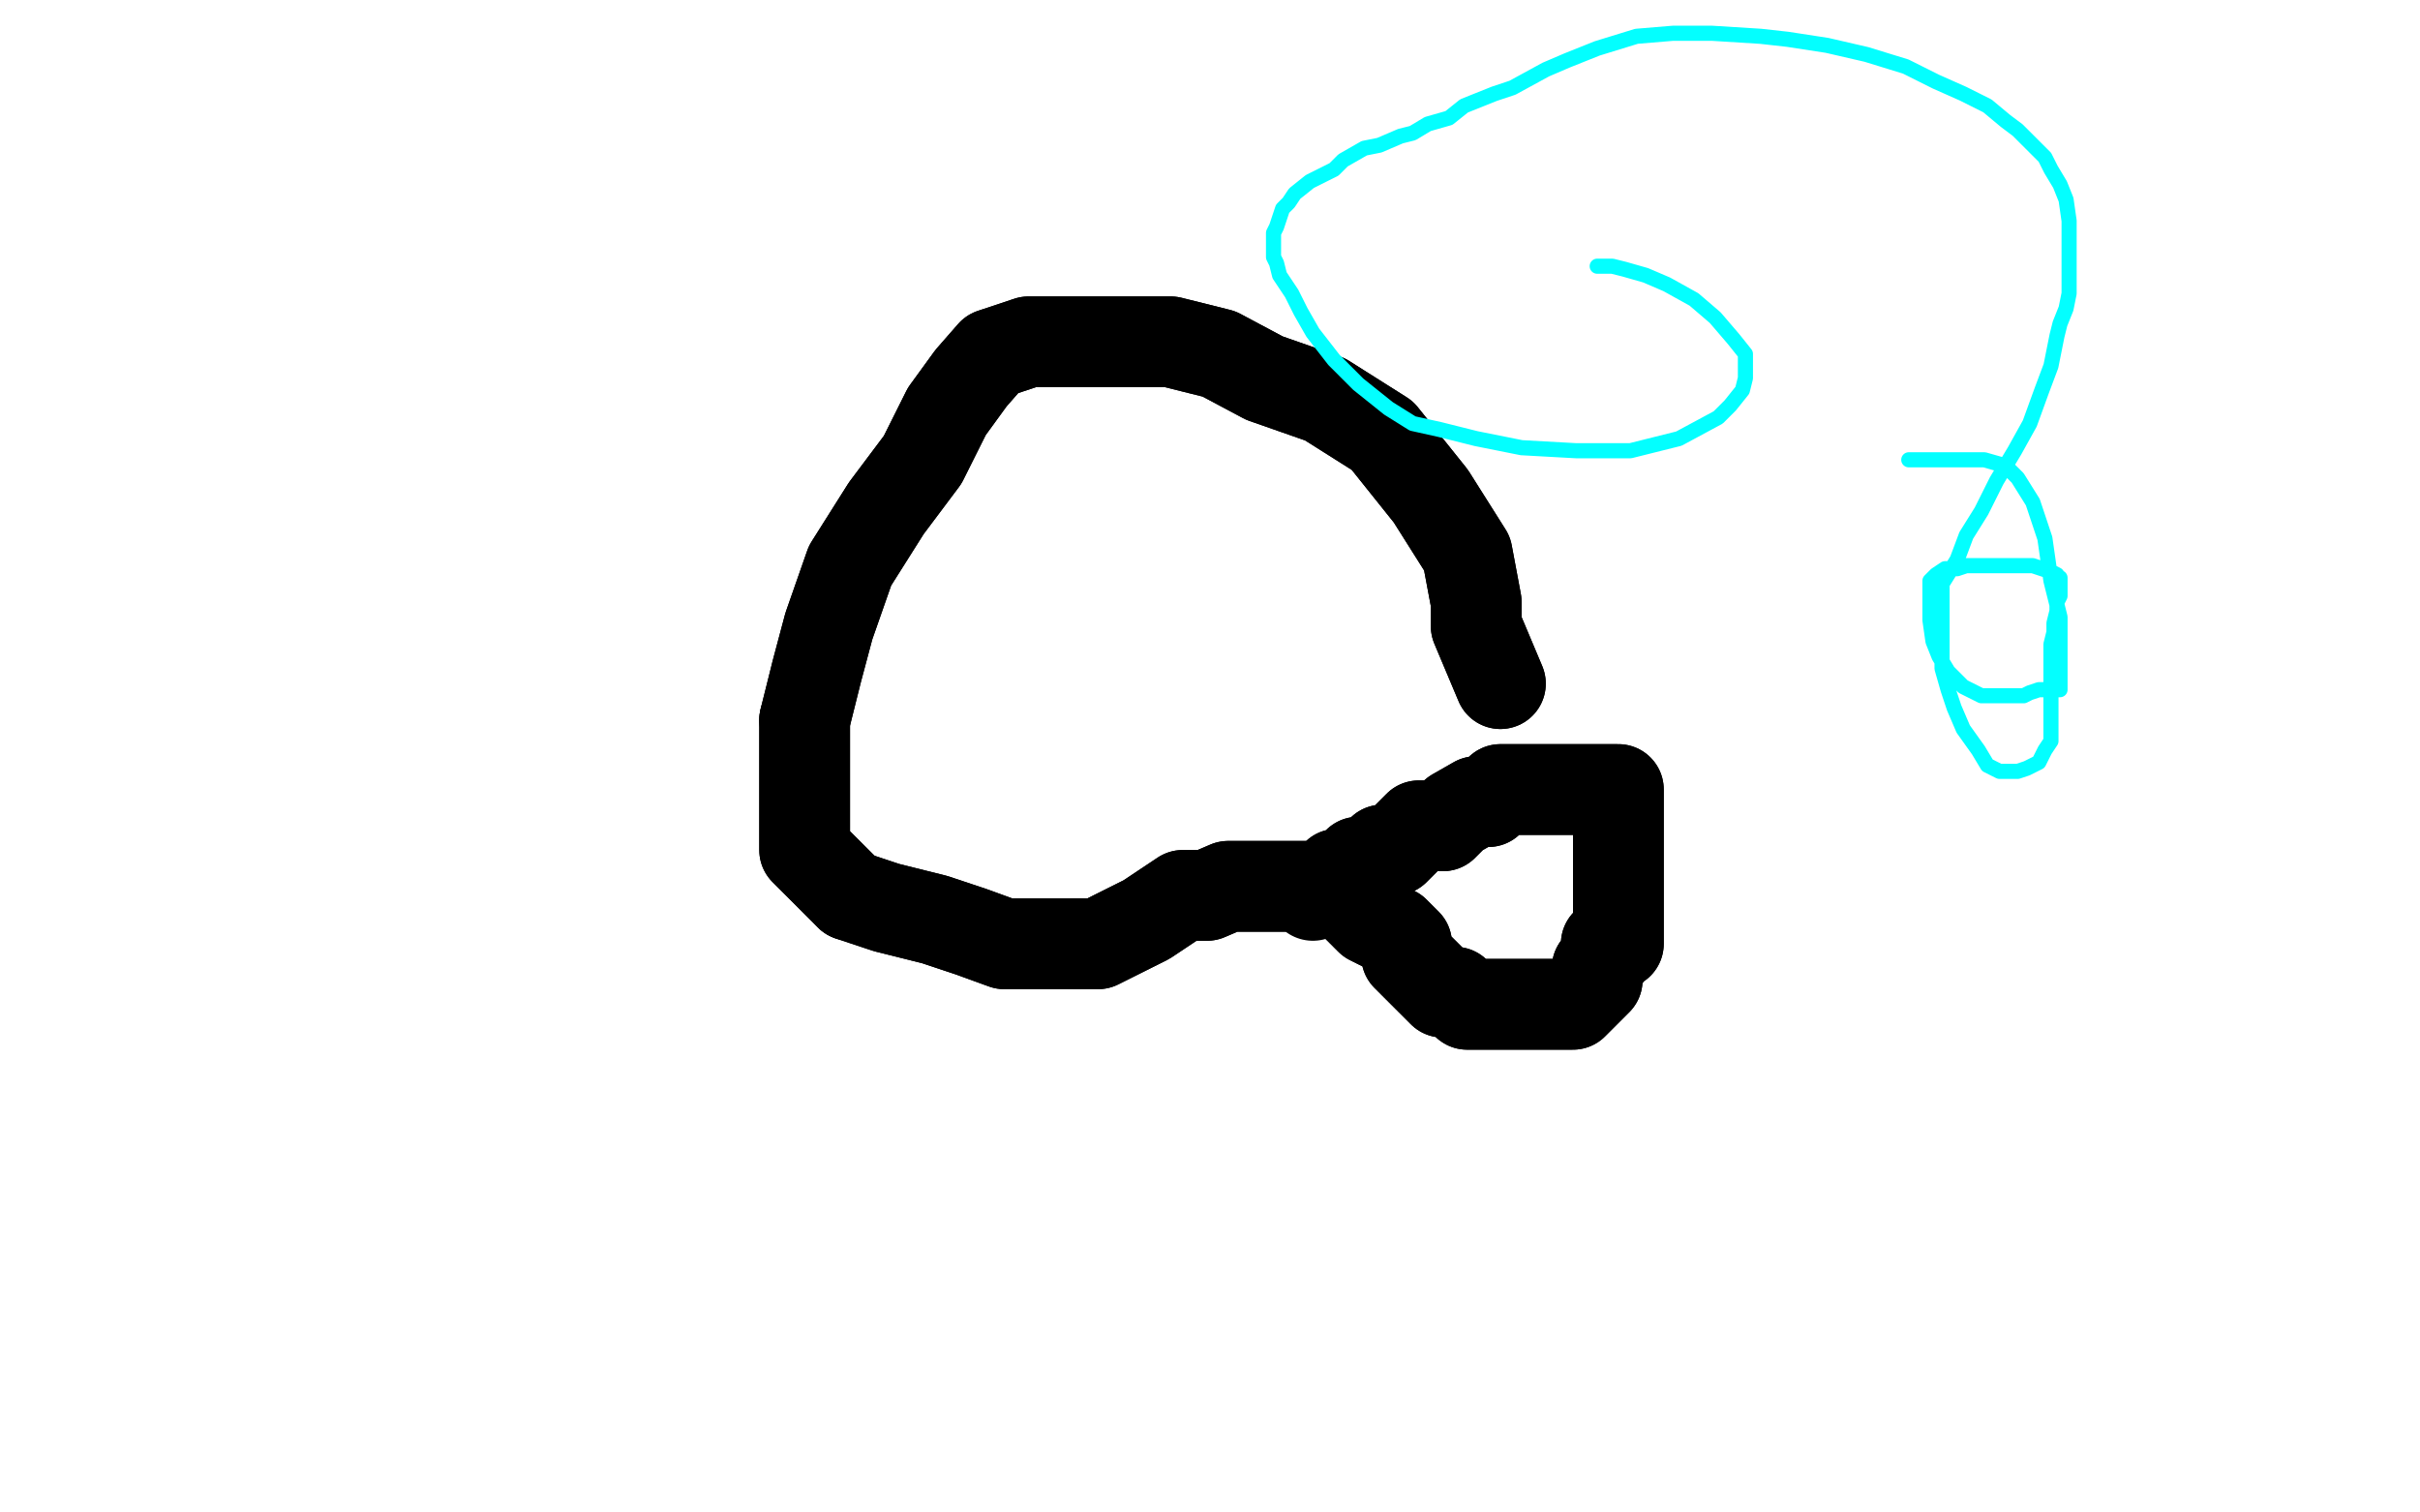
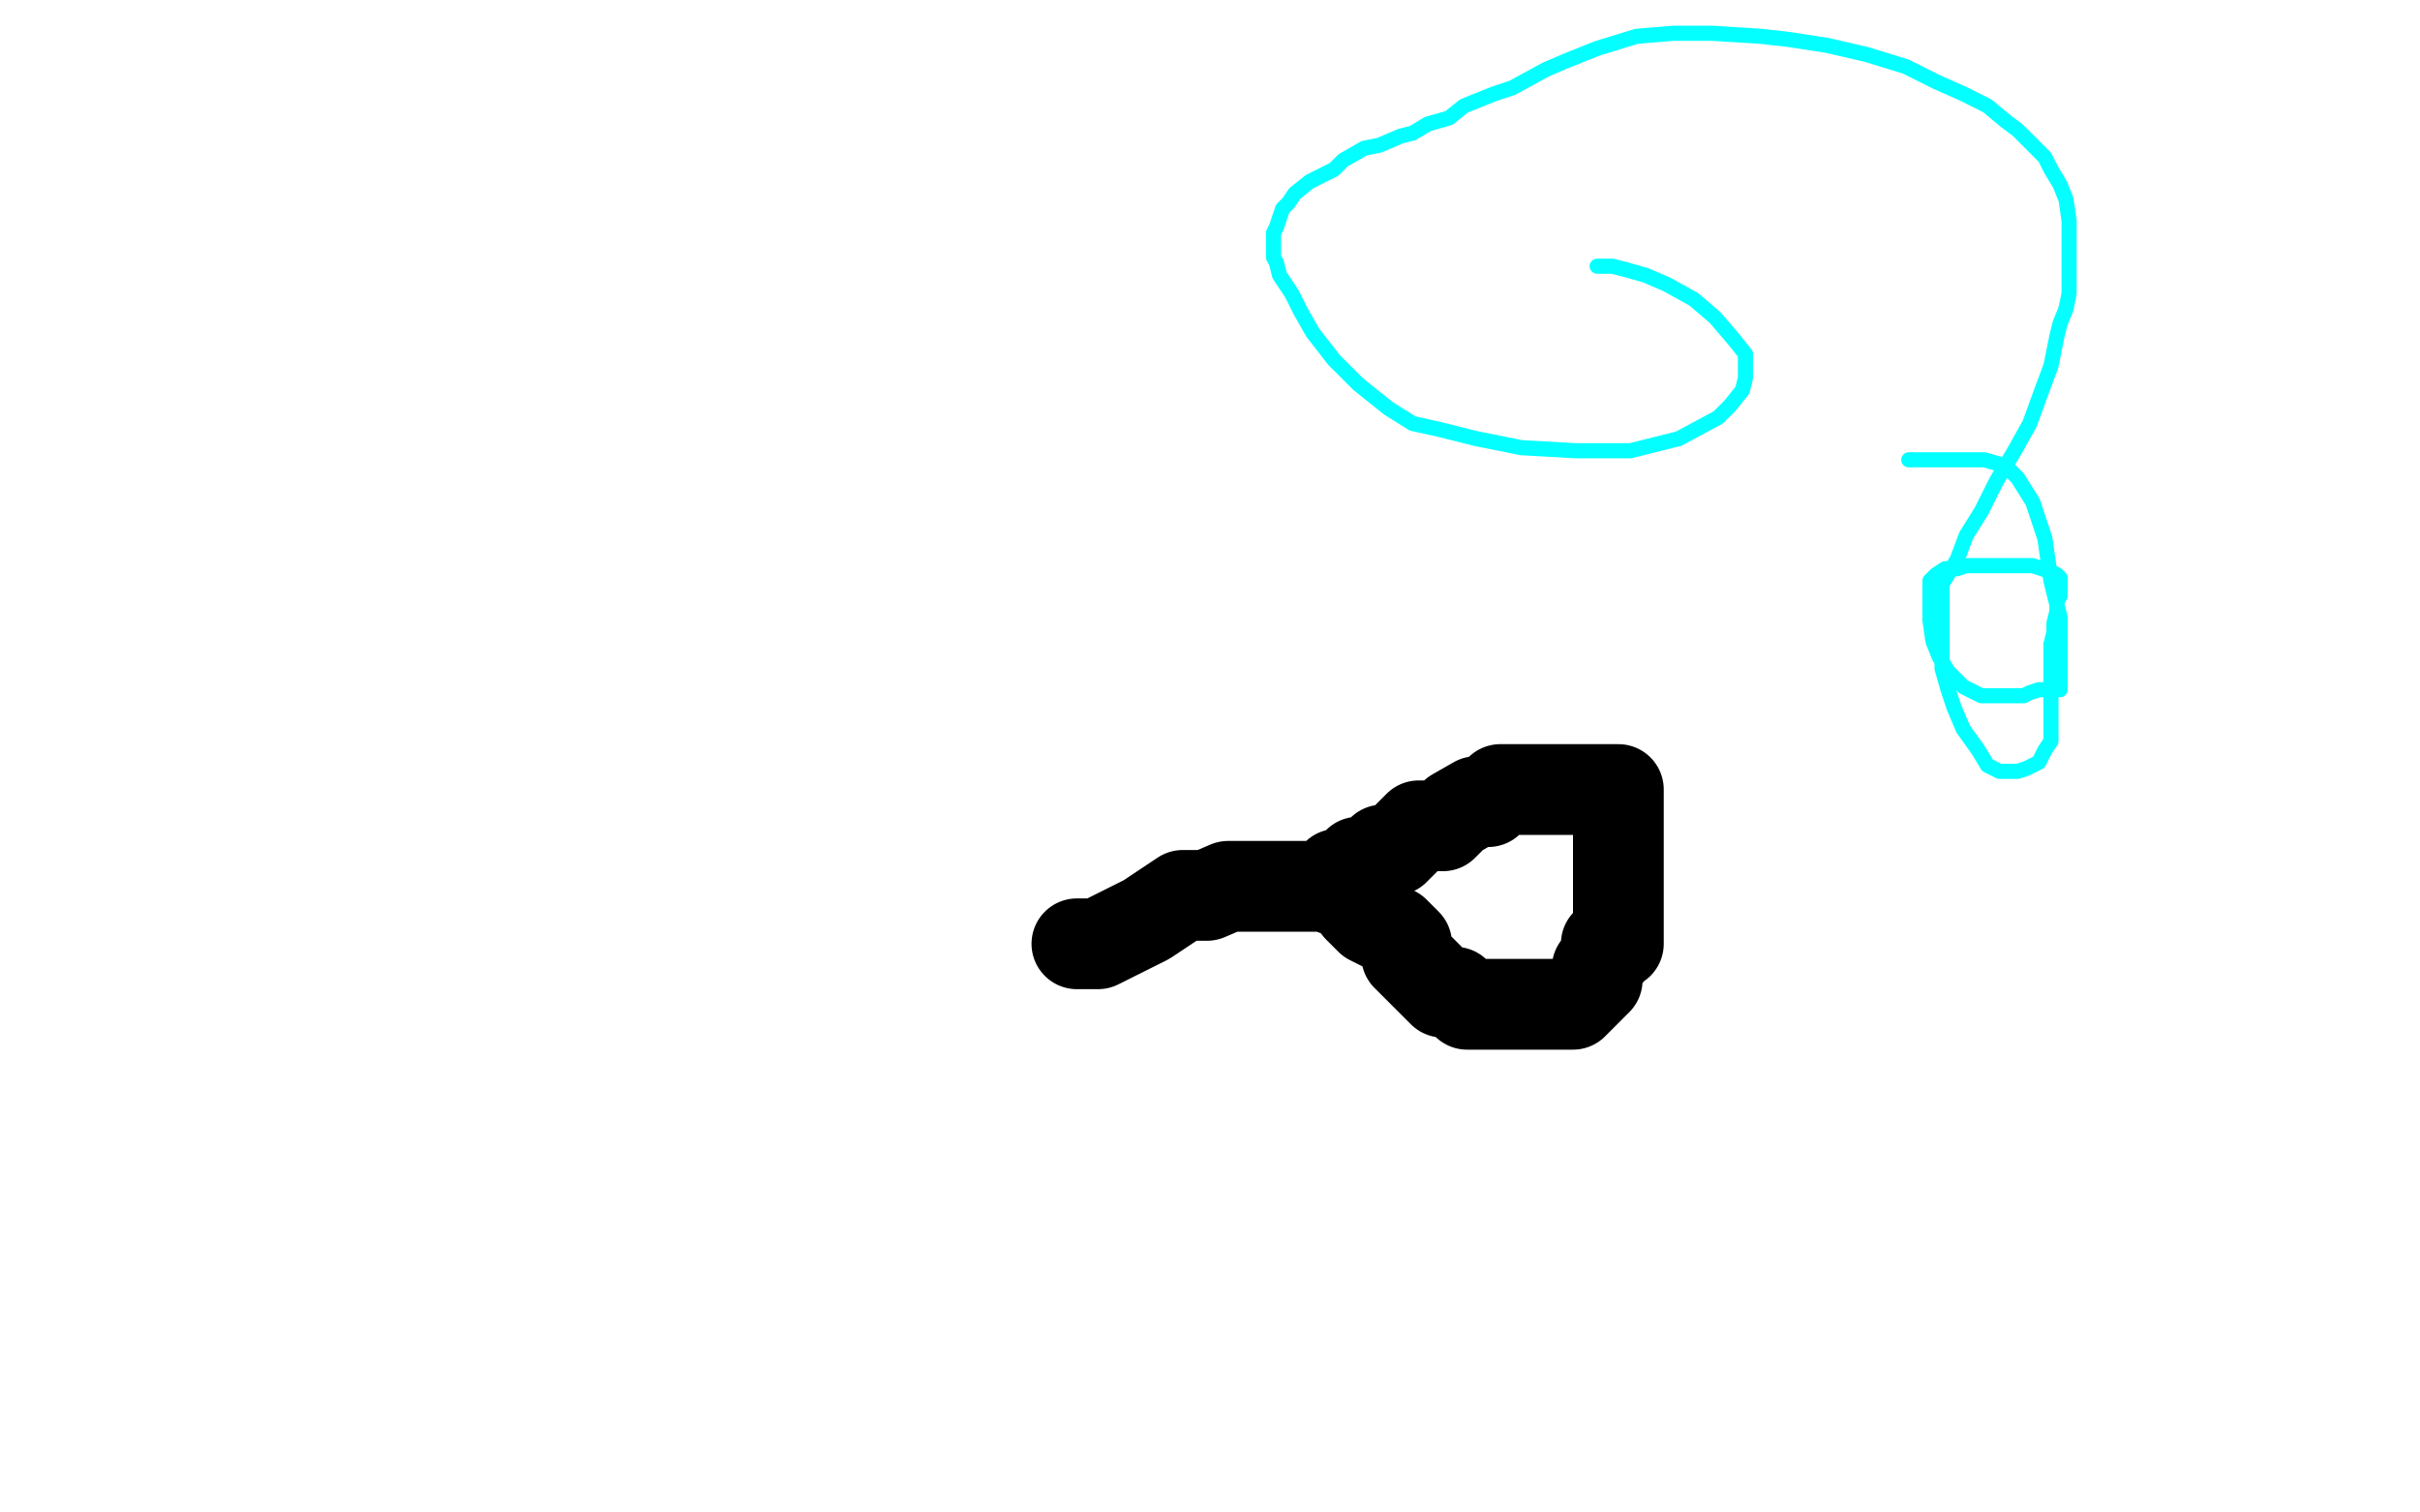
<svg xmlns="http://www.w3.org/2000/svg" width="800" height="500" version="1.1" style="stroke-antialiasing: false">
  <desc>This SVG has been created on https://colorillo.com/</desc>
  <rect x="0" y="0" width="800" height="500" style="fill: rgb(255,255,255); stroke-width:0" />
-   <polyline points="496,226 488,207 488,207 488,199 488,199 485,183 485,183 473,164 473,164 457,144 457,144 438,132 438,132 418,125 418,125 403,117 387,113 371,113 360,113 352,113 344,113 340,113 328,117 321,125 313,136 305,152 293,168 281,187 274,207 270,222 266,238" style="fill: none; stroke: #000000; stroke-width: 30; stroke-linejoin: round; stroke-linecap: round; stroke-antialiasing: false; stroke-antialias: 0; opacity: 1.0" />
-   <polyline points="281,296 293,300 309,304 321,308 332,312 340,312 344,312 356,312" style="fill: none; stroke: #000000; stroke-width: 30; stroke-linejoin: round; stroke-linecap: round; stroke-antialiasing: false; stroke-antialias: 0; opacity: 1.0" />
-   <polyline points="266,238 266,250 266,261 266,269 266,277 266,281 274,289 281,296" style="fill: none; stroke: #000000; stroke-width: 30; stroke-linejoin: round; stroke-linecap: round; stroke-antialiasing: false; stroke-antialias: 0; opacity: 1.0" />
  <polyline points="356,312 363,312 371,308 379,304 391,296 399,296 406,293 414,293 418,293 426,293 434,293 438,293 446,296 449,300 453,304 461,308 465,312 465,316 469,320 473,324 477,328 481,328 485,332 488,332 492,332 496,332 500,332 504,332 508,332 512,332 516,332 520,332 524,328 528,324 528,320 531,316 531,312 535,312 535,308 535,304 535,300 535,296 535,293 535,289 535,285 535,281 535,277 535,273 535,269 535,265 535,261 531,261 528,261 524,261 520,261 516,261 512,261 508,261 504,261 500,261 496,261 492,265 488,265 481,269 477,273 469,273 465,277 461,281 457,281 453,285 449,285 446,289 442,289" style="fill: none; stroke: #000000; stroke-width: 30; stroke-linejoin: round; stroke-linecap: round; stroke-antialiasing: false; stroke-antialias: 0; opacity: 1.0" />
-   <polyline points="496,226 488,207 488,207 488,199 488,199 485,183 485,183 473,164 473,164 457,144 457,144 438,132 438,132 418,125 403,117 387,113 371,113 360,113 352,113 344,113 340,113 328,117 321,125 313,136 305,152 293,168 281,187 274,207 270,222 266,238 266,250 266,261 266,269 266,277 266,281 274,289 281,296 293,300 309,304 321,308 332,312 340,312 344,312 356,312 363,312 371,308 379,304 391,296 399,296 406,293 414,293 418,293 426,293 434,293 438,293 446,296 449,300 453,304 461,308 465,312 465,316 469,320 473,324 477,328 481,328 485,332 488,332 492,332 496,332 500,332 504,332 508,332 512,332 516,332 520,332 524,328 528,324 528,320 531,316 531,312 535,312 535,308 535,304 535,300 535,296 535,293 535,289 535,285 535,281 535,277 535,273 535,269 535,265 535,261 531,261 528,261 524,261 520,261 516,261 512,261 508,261 504,261 500,261 496,261 492,265 488,265 481,269 477,273 469,273 465,277 461,281 457,281 453,285 449,285 446,289 442,289 442,293 438,293 434,296" style="fill: none; stroke: #000000; stroke-width: 30; stroke-linejoin: round; stroke-linecap: round; stroke-antialiasing: false; stroke-antialias: 0; opacity: 1.0" />
  <polyline points="631,152 632,152 632,152 637,152 637,152 643,152 643,152 652,152 652,152 656,152 656,152 663,154 663,154 667,158 672,166 676,178 678,192 681,204 681,214 681,222 681,225 681,227 681,228 680,228 677,228 674,228 671,229 669,230 668,230 667,230 666,230 665,230 662,230 659,230 655,230 649,227 644,222 641,217 639,212 638,205 638,200 638,196 638,192 640,190 643,188 647,188 650,187 656,187 662,187 667,187 672,187 675,188 678,189 680,190 680,191 681,191 681,192 681,193 681,194 681,197 680,199 680,202 679,206 679,209 678,213 678,218 678,221 678,226 678,230 678,236 678,241 678,245 676,248 674,252 670,254 667,255 664,255 661,255 657,253 654,248 649,241 646,234 644,228 642,221 642,215 642,210 642,201 642,193 647,185 650,177 655,169 660,159 666,149 671,140 675,129 678,121 680,111 681,107 683,102 684,97 684,92 684,87 684,78 684,73 683,66 681,61 678,56 676,52 672,48 667,43 663,40 657,35 649,31 640,27 630,22 617,18 604,15 591,13 582,12 566,11 553,11 541,12 528,16 518,20 511,23 500,29 494,31 484,35 479,39 472,41 467,44 463,45 456,48 451,49 444,53 441,56 437,58 433,60 428,64 426,67 424,69 423,72 422,75 421,77 421,79 421,81 421,82 421,85 422,87 423,91 427,97 430,103 434,110 441,119 449,127 459,135 467,140 476,142 488,145 503,148 521,149 539,149 555,145 568,138 572,134 576,129 577,125 577,121 577,117 573,112 567,105 560,99 551,94 544,91 537,89 533,88 531,88 529,88 528,88" style="fill: none; stroke: #03ffff; stroke-width: 5; stroke-linejoin: round; stroke-linecap: round; stroke-antialiasing: false; stroke-antialias: 0; opacity: 1.0" />
</svg>